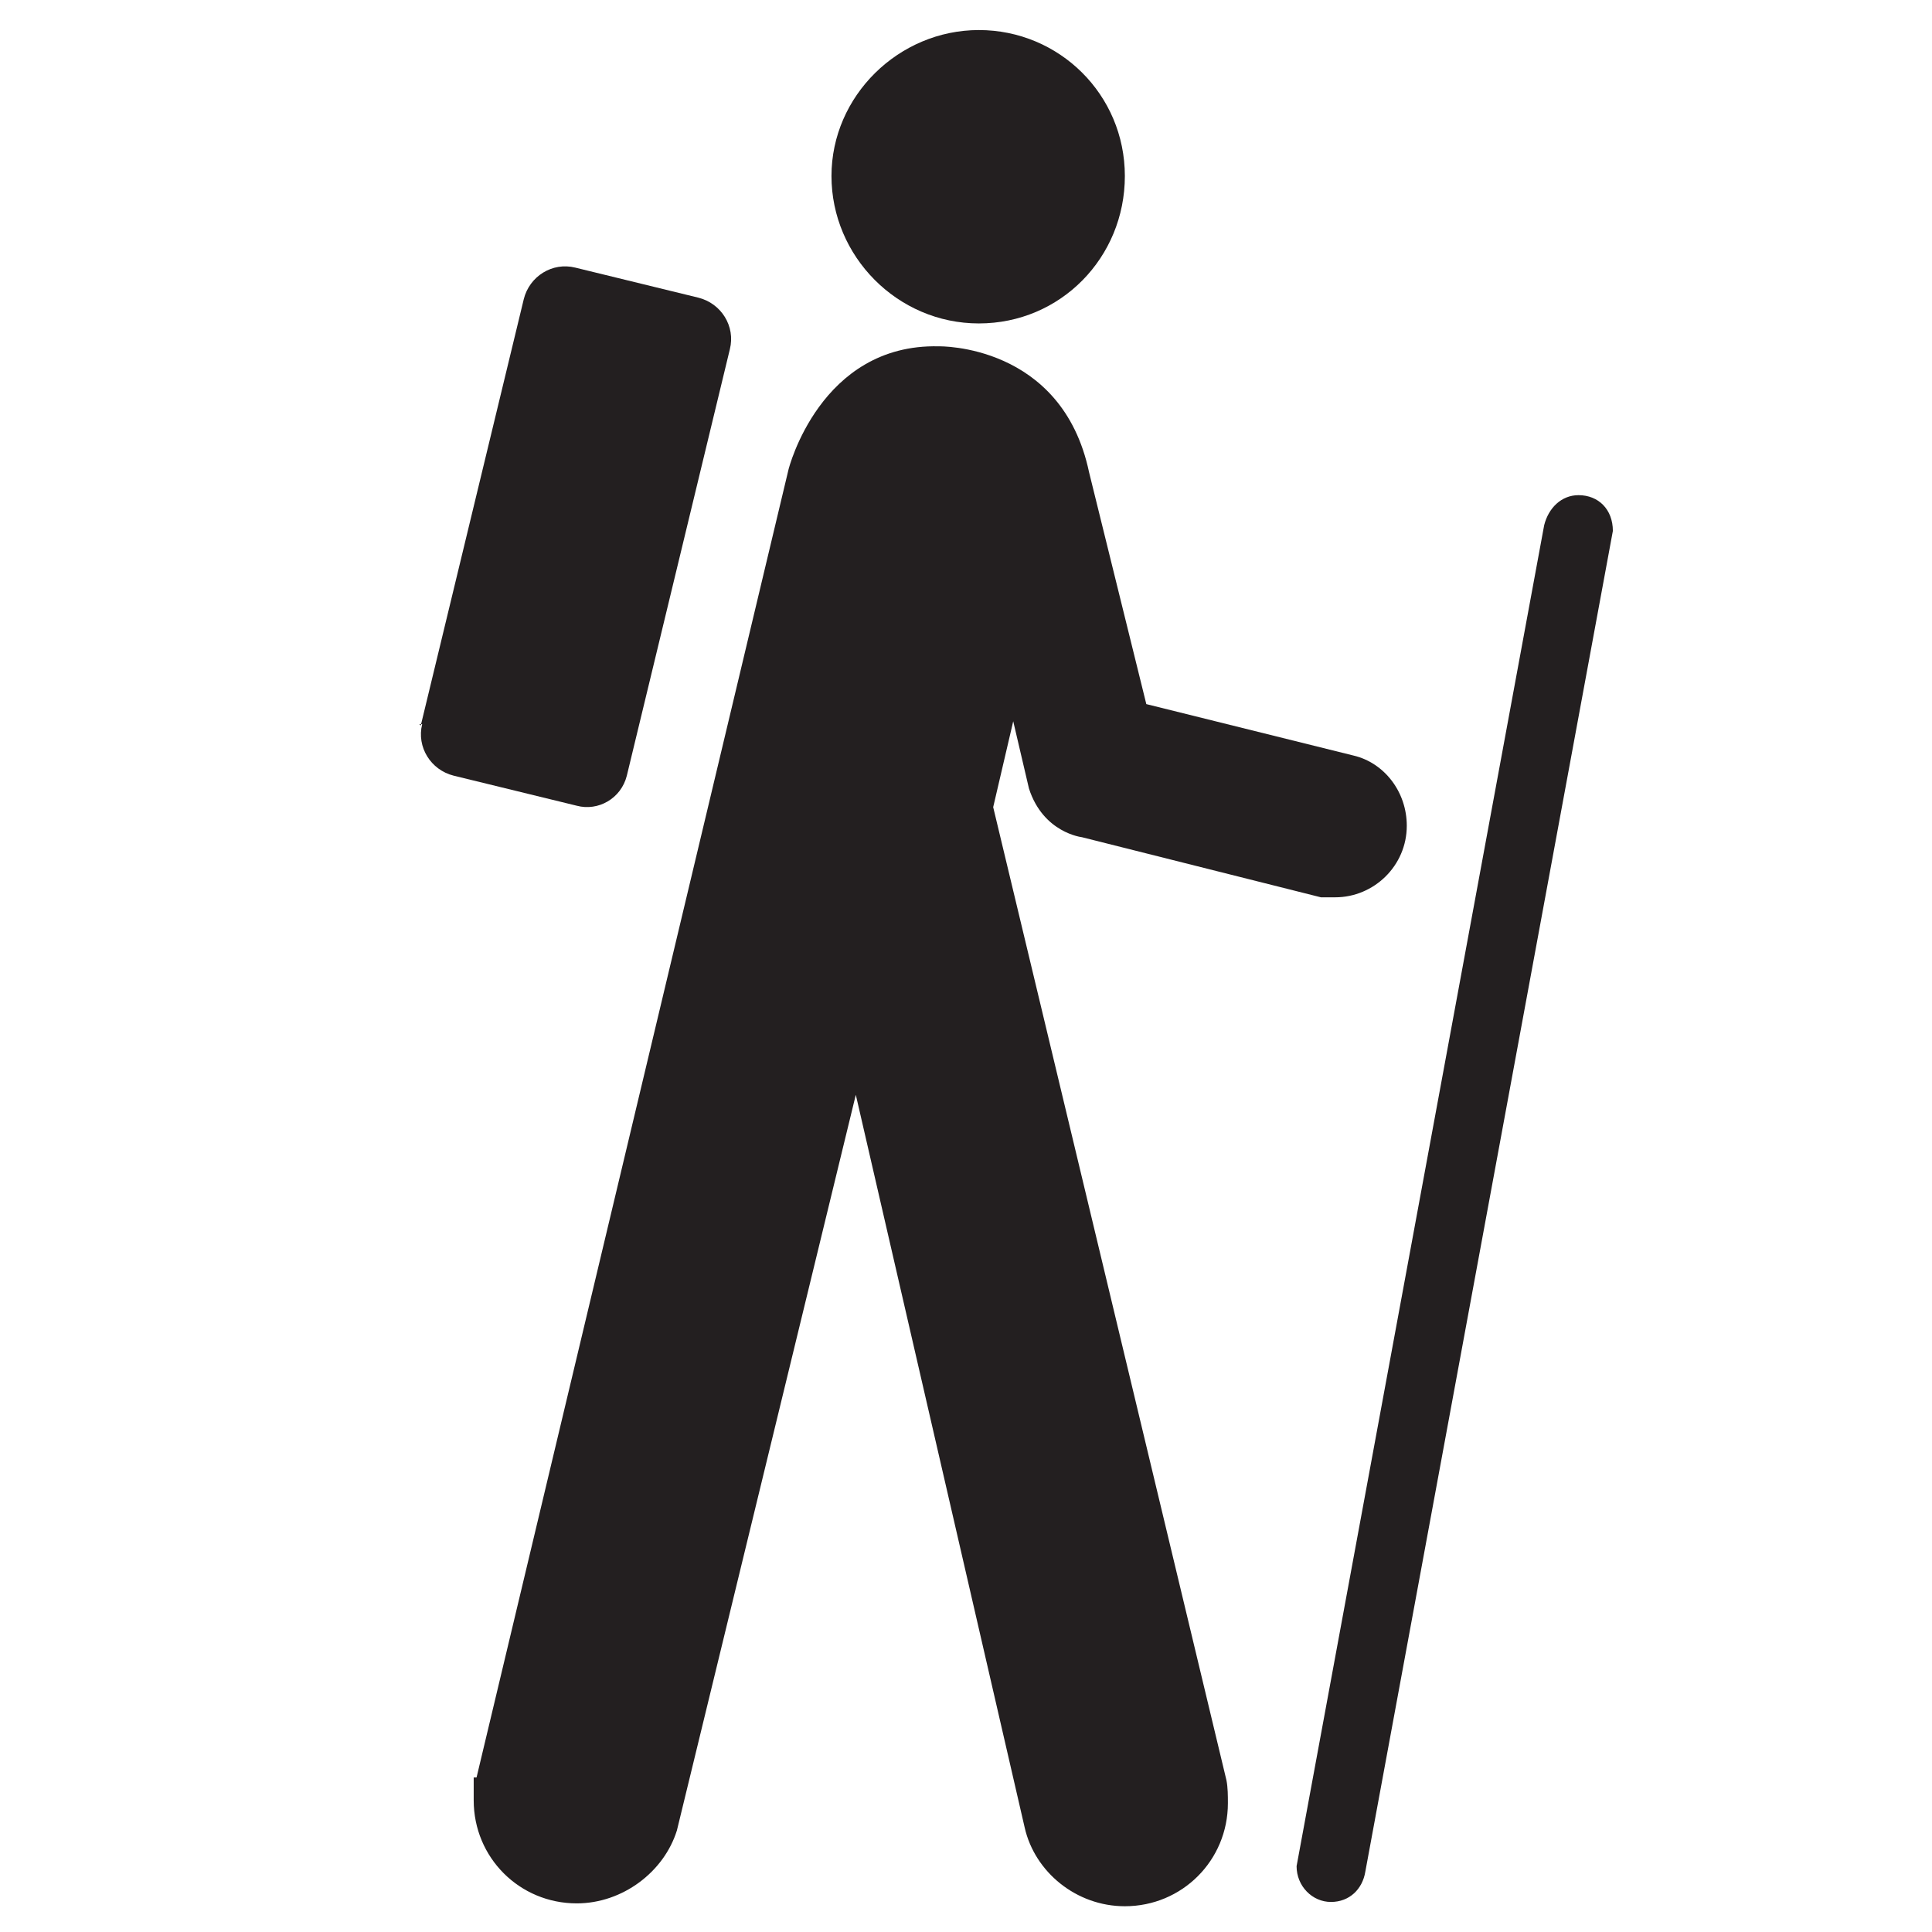
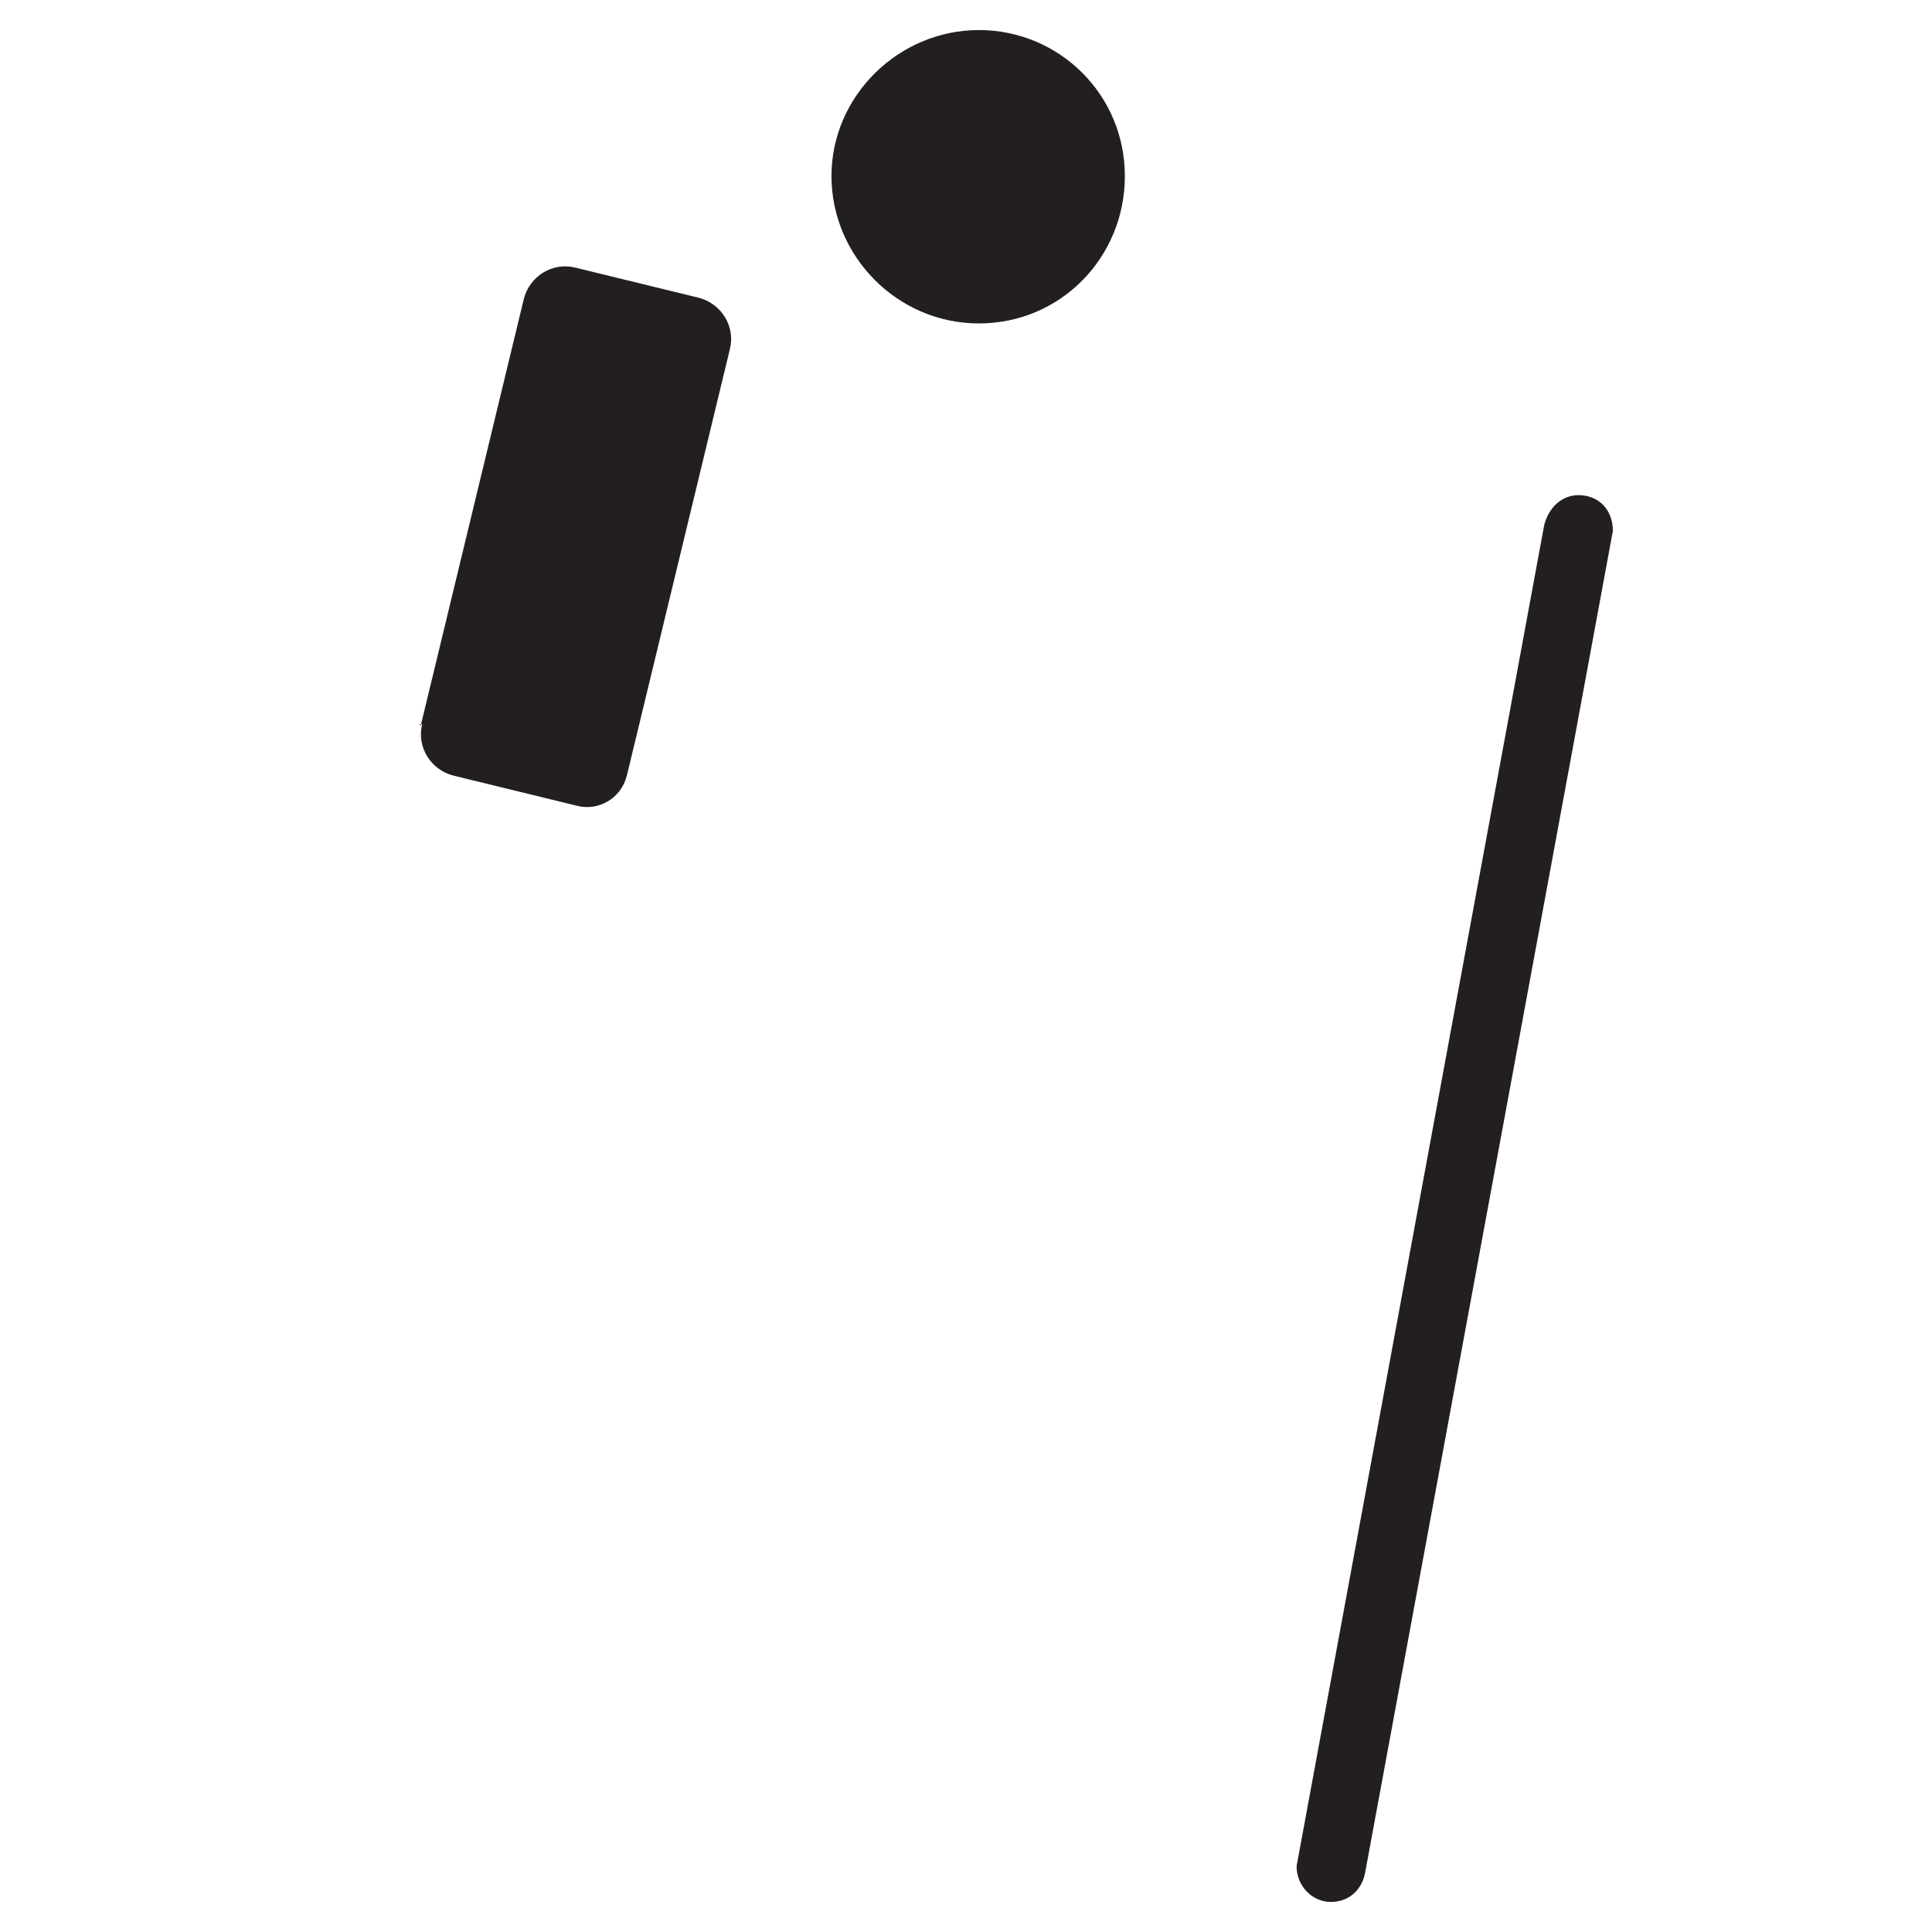
<svg xmlns="http://www.w3.org/2000/svg" id="Layer_2" version="1.1" viewBox="0 0 13.5 13.5">
  <defs>
    <style>
      .st0 {
        fill: #231f20;
      }
    </style>
  </defs>
  <g id="Layer_1_copy_2">
    <g>
      <path class="st0" d="M6.84,2.26c.57,0,1.02-.46,1.02-1.03s-.46-1.02-1.02-1.02-1.03.46-1.03,1.02.46,1.03,1.03,1.03Z" />
      <path class="st0" d="M2.94,5.07l.72-2.98c.04-.16.2-.26.36-.22l.86.21c.16.04.26.2.22.36l-.72,2.98c-.04.16-.2.25-.35.21l-.86-.21c-.16-.04-.26-.2-.22-.36h-.02Z" />
      <path class="st0" d="M9.06,13.04h0c0,.14.11.25.24.25s.22-.09.24-.21l1.73-9.37h0c0-.15-.1-.25-.24-.25-.12,0-.21.09-.24.21l-1.73,9.37Z" />
-       <path class="st0" d="M3.31,12.43v.15c0,.4.32.72.72.72.32,0,.61-.22.7-.51l1.25-5.14,1.18,5.12c.07.31.36.55.7.55.4,0,.72-.32.72-.72,0-.05,0-.11-.01-.16l-1.63-6.8.14-.6.11.47c.1.31.37.34.37.34l1.67.42h.1c.27,0,.5-.22.5-.5,0-.24-.16-.44-.37-.49l-1.45-.36-.4-1.62c-.19-.9-1.05-.88-1.05-.88-.83-.02-1.05.86-1.05.86l-2.18,9.14h-.02Z" />
    </g>
  </g>
</svg>